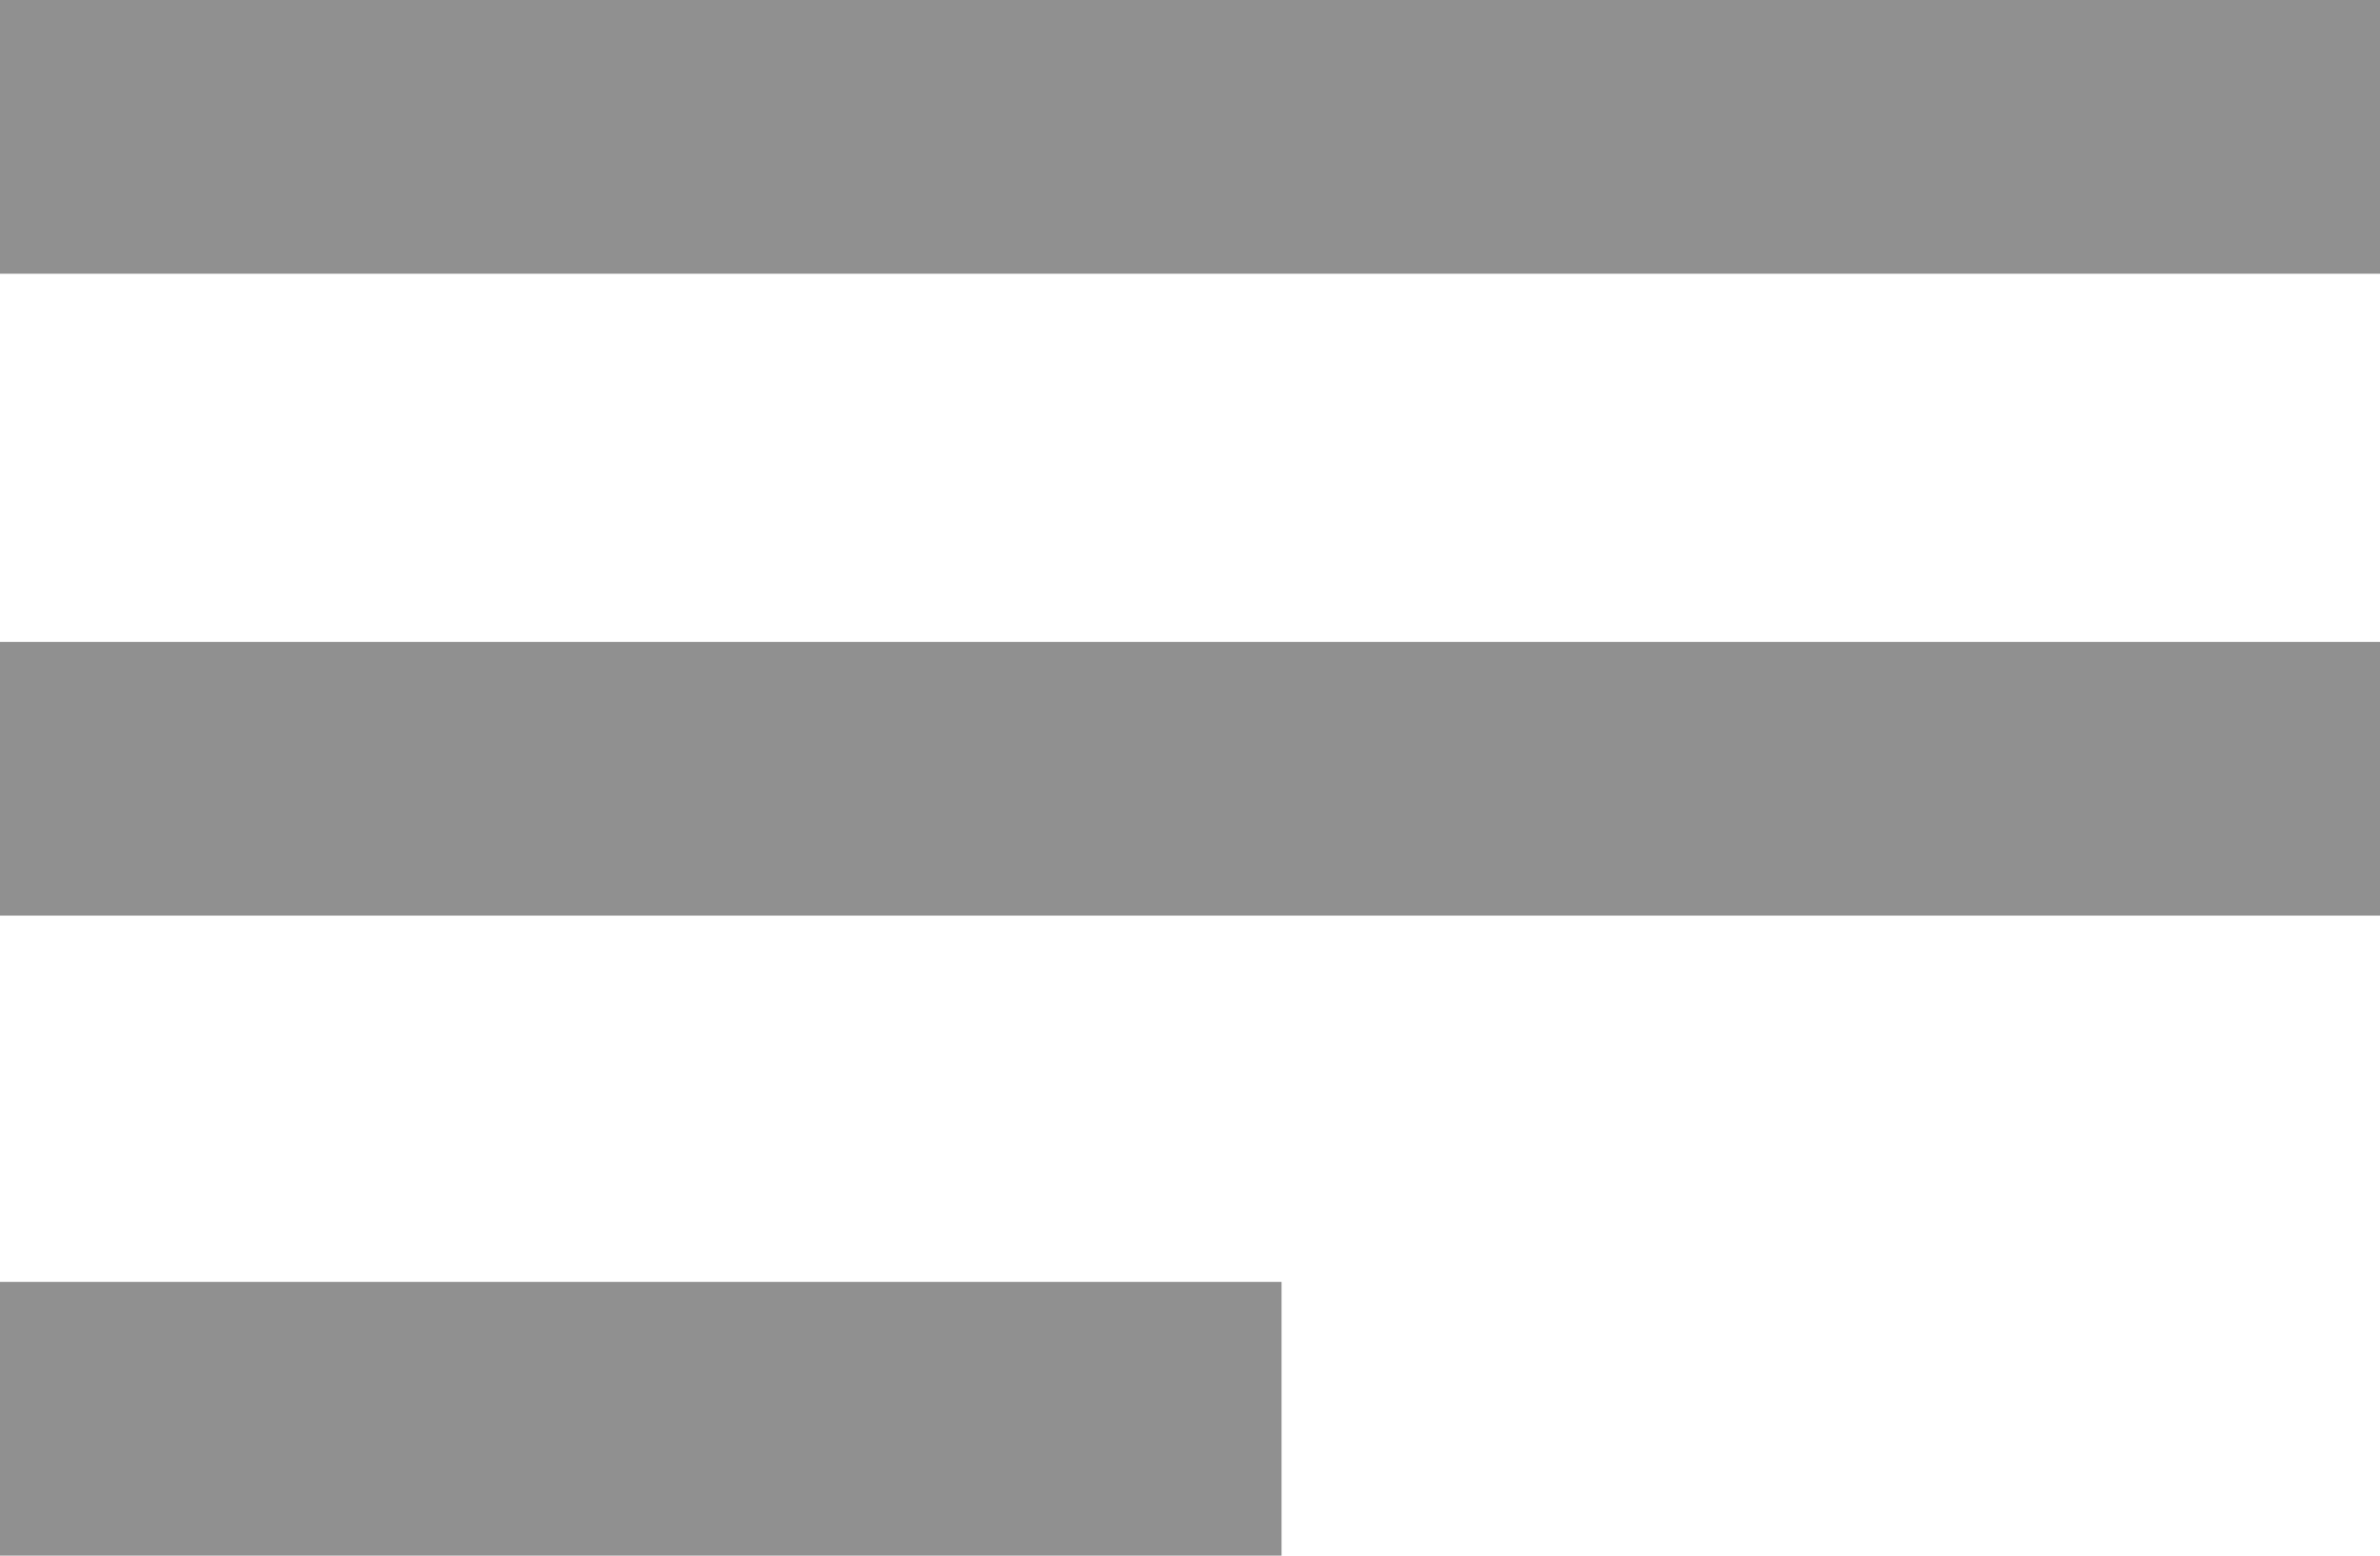
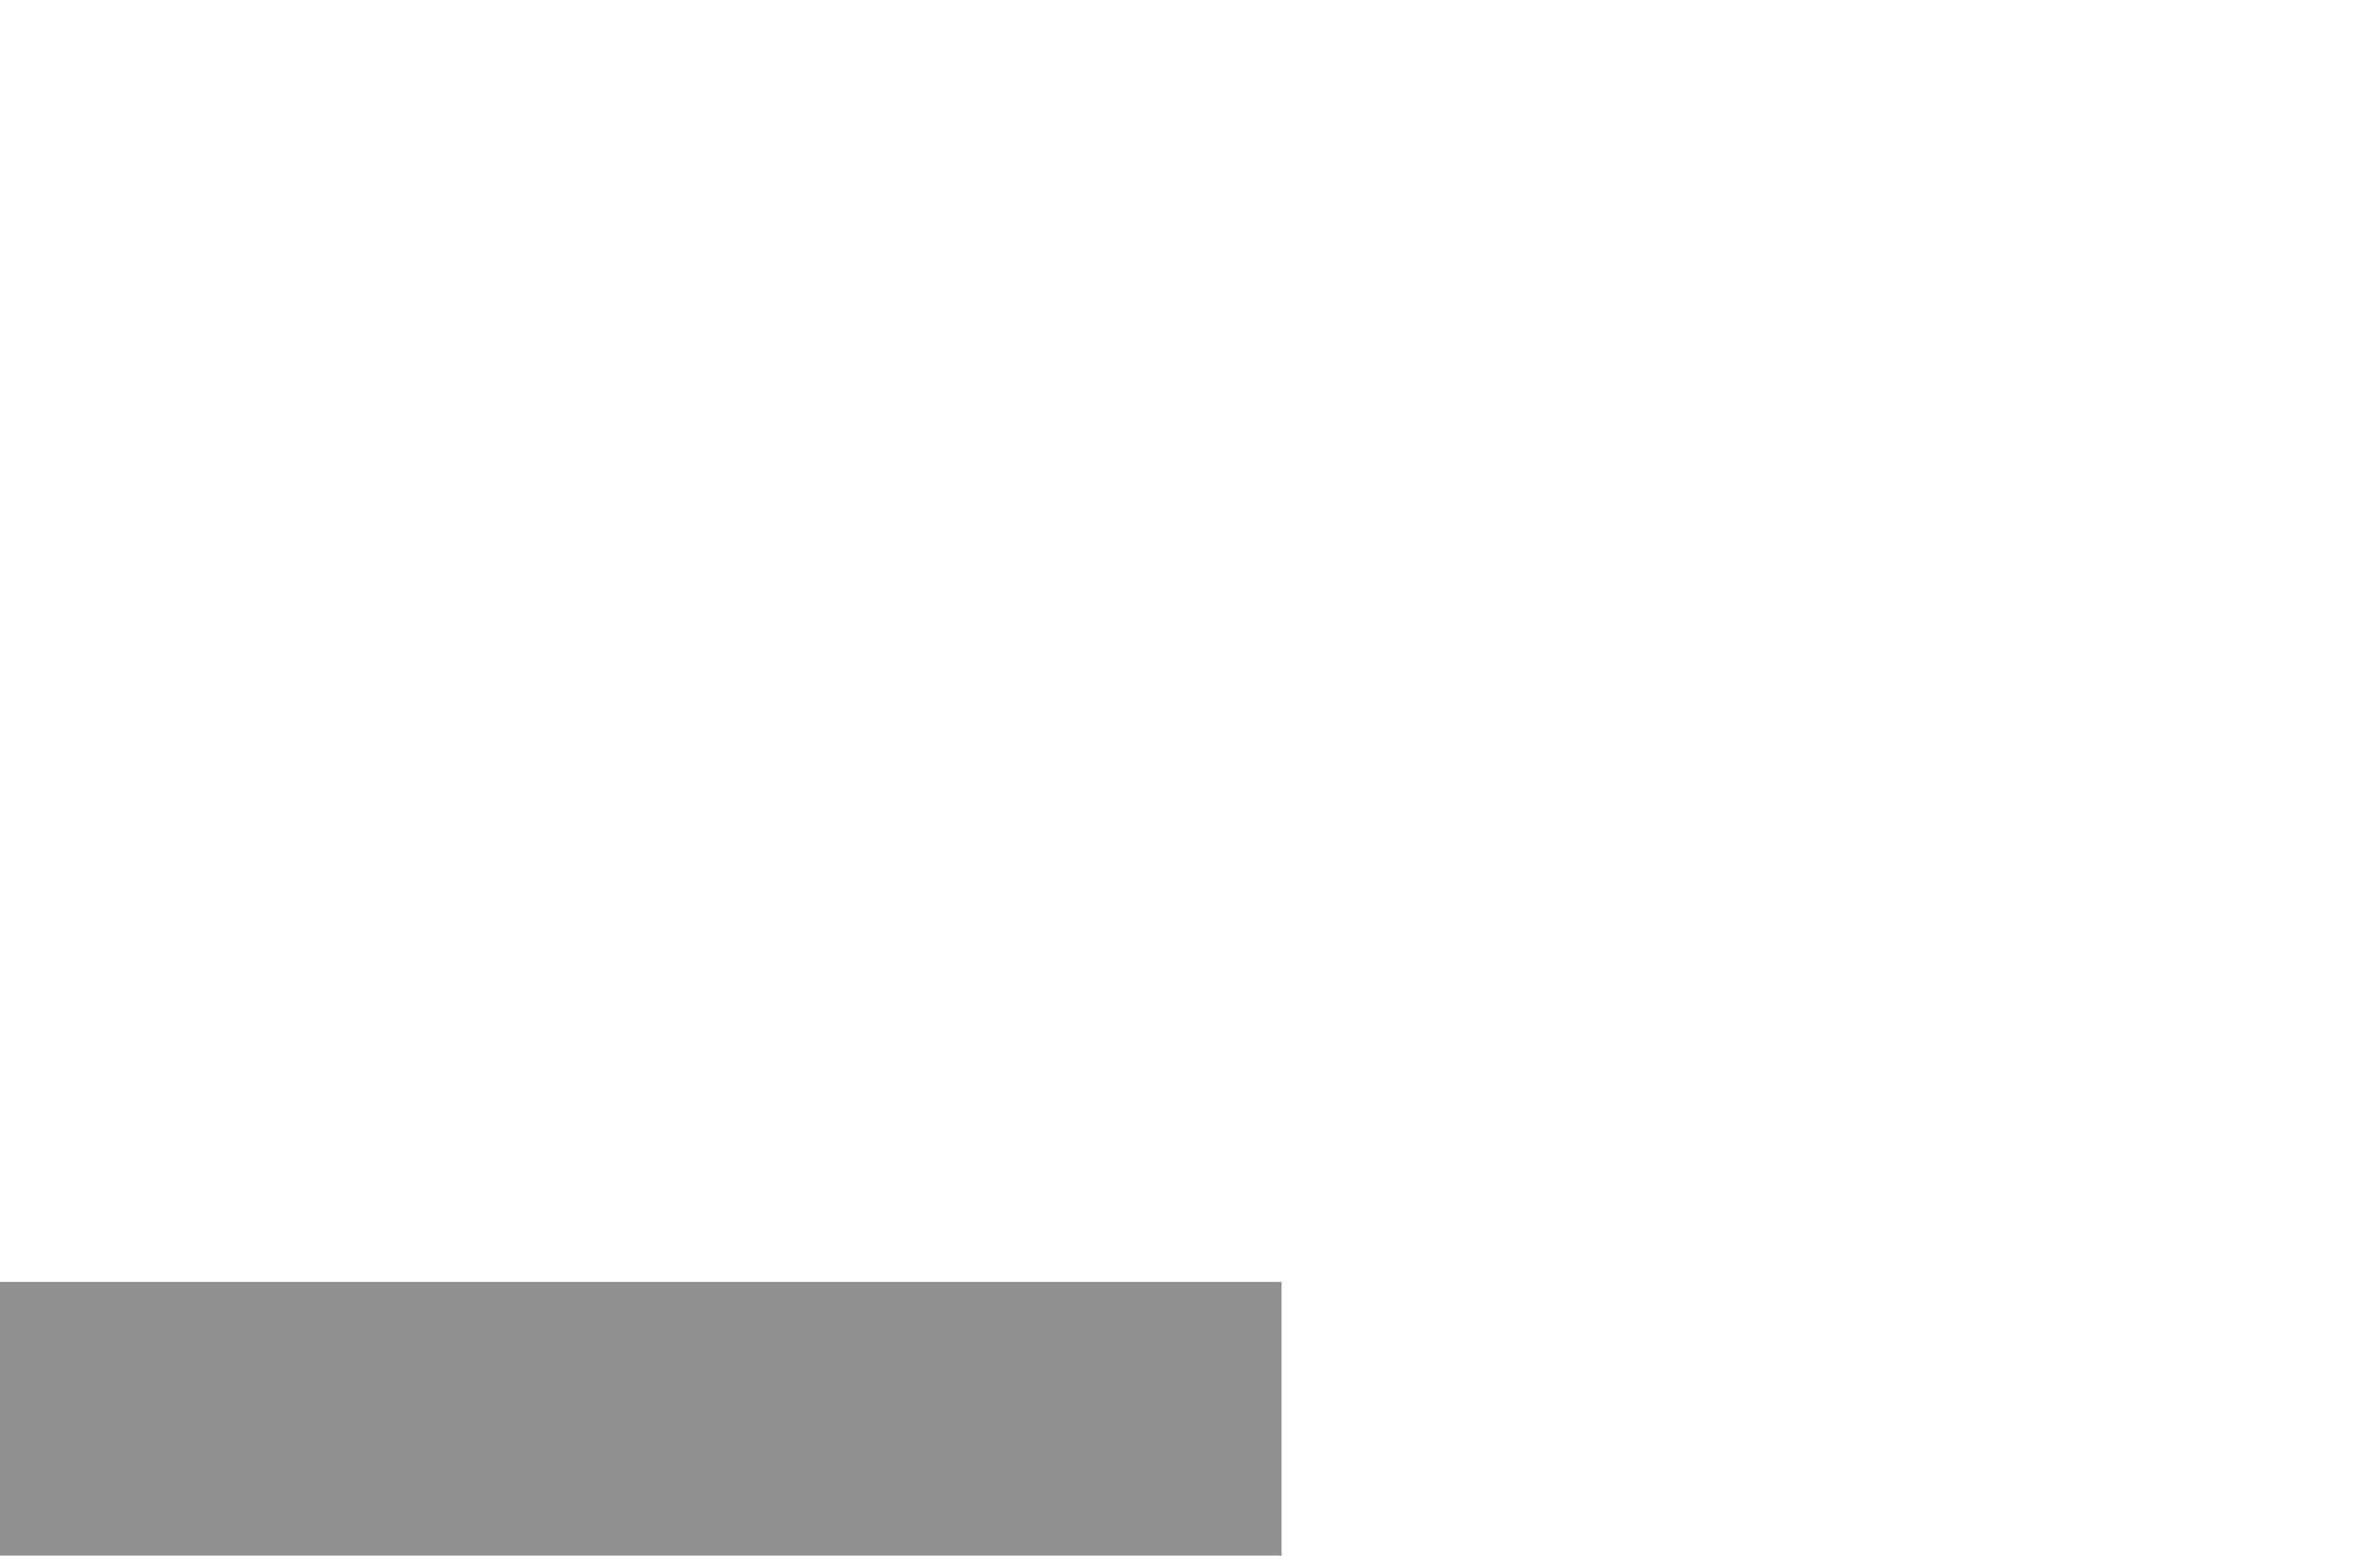
<svg xmlns="http://www.w3.org/2000/svg" id="svg8" version="1.1" viewBox="0 0 34.396 22.476" height="22.476mm" width="34.396mm">
  <defs id="defs2" />
  <g transform="translate(275.167,41.667)" id="layer1">
-     <rect y="-41.667" x="-275.167" height="3.955" width="34.396" id="rect4513" style="opacity:1;fill:#909090;fill-opacity:1;fill-rule:nonzero;stroke:#f48ac4;stroke-width:0;stroke-linecap:butt;stroke-linejoin:round;stroke-miterlimit:4;stroke-dasharray:none;stroke-opacity:1;paint-order:markers stroke fill" />
-     <rect y="-32.393" x="-275.167" height="3.955" width="34.396" id="rect4513-4" style="opacity:1;fill:#909090;fill-opacity:1;fill-rule:nonzero;stroke:#f48ac4;stroke-width:0;stroke-linecap:butt;stroke-linejoin:round;stroke-miterlimit:4;stroke-dasharray:none;stroke-opacity:1;paint-order:markers stroke fill" />
    <rect y="-23.146" x="-275.167" height="3.955" width="18.521" id="rect4513-42" style="opacity:1;fill:#909090;fill-opacity:1;fill-rule:nonzero;stroke:#f48ac4;stroke-width:0;stroke-linecap:butt;stroke-linejoin:round;stroke-miterlimit:4;stroke-dasharray:none;stroke-opacity:1;paint-order:markers stroke fill" />
  </g>
</svg>